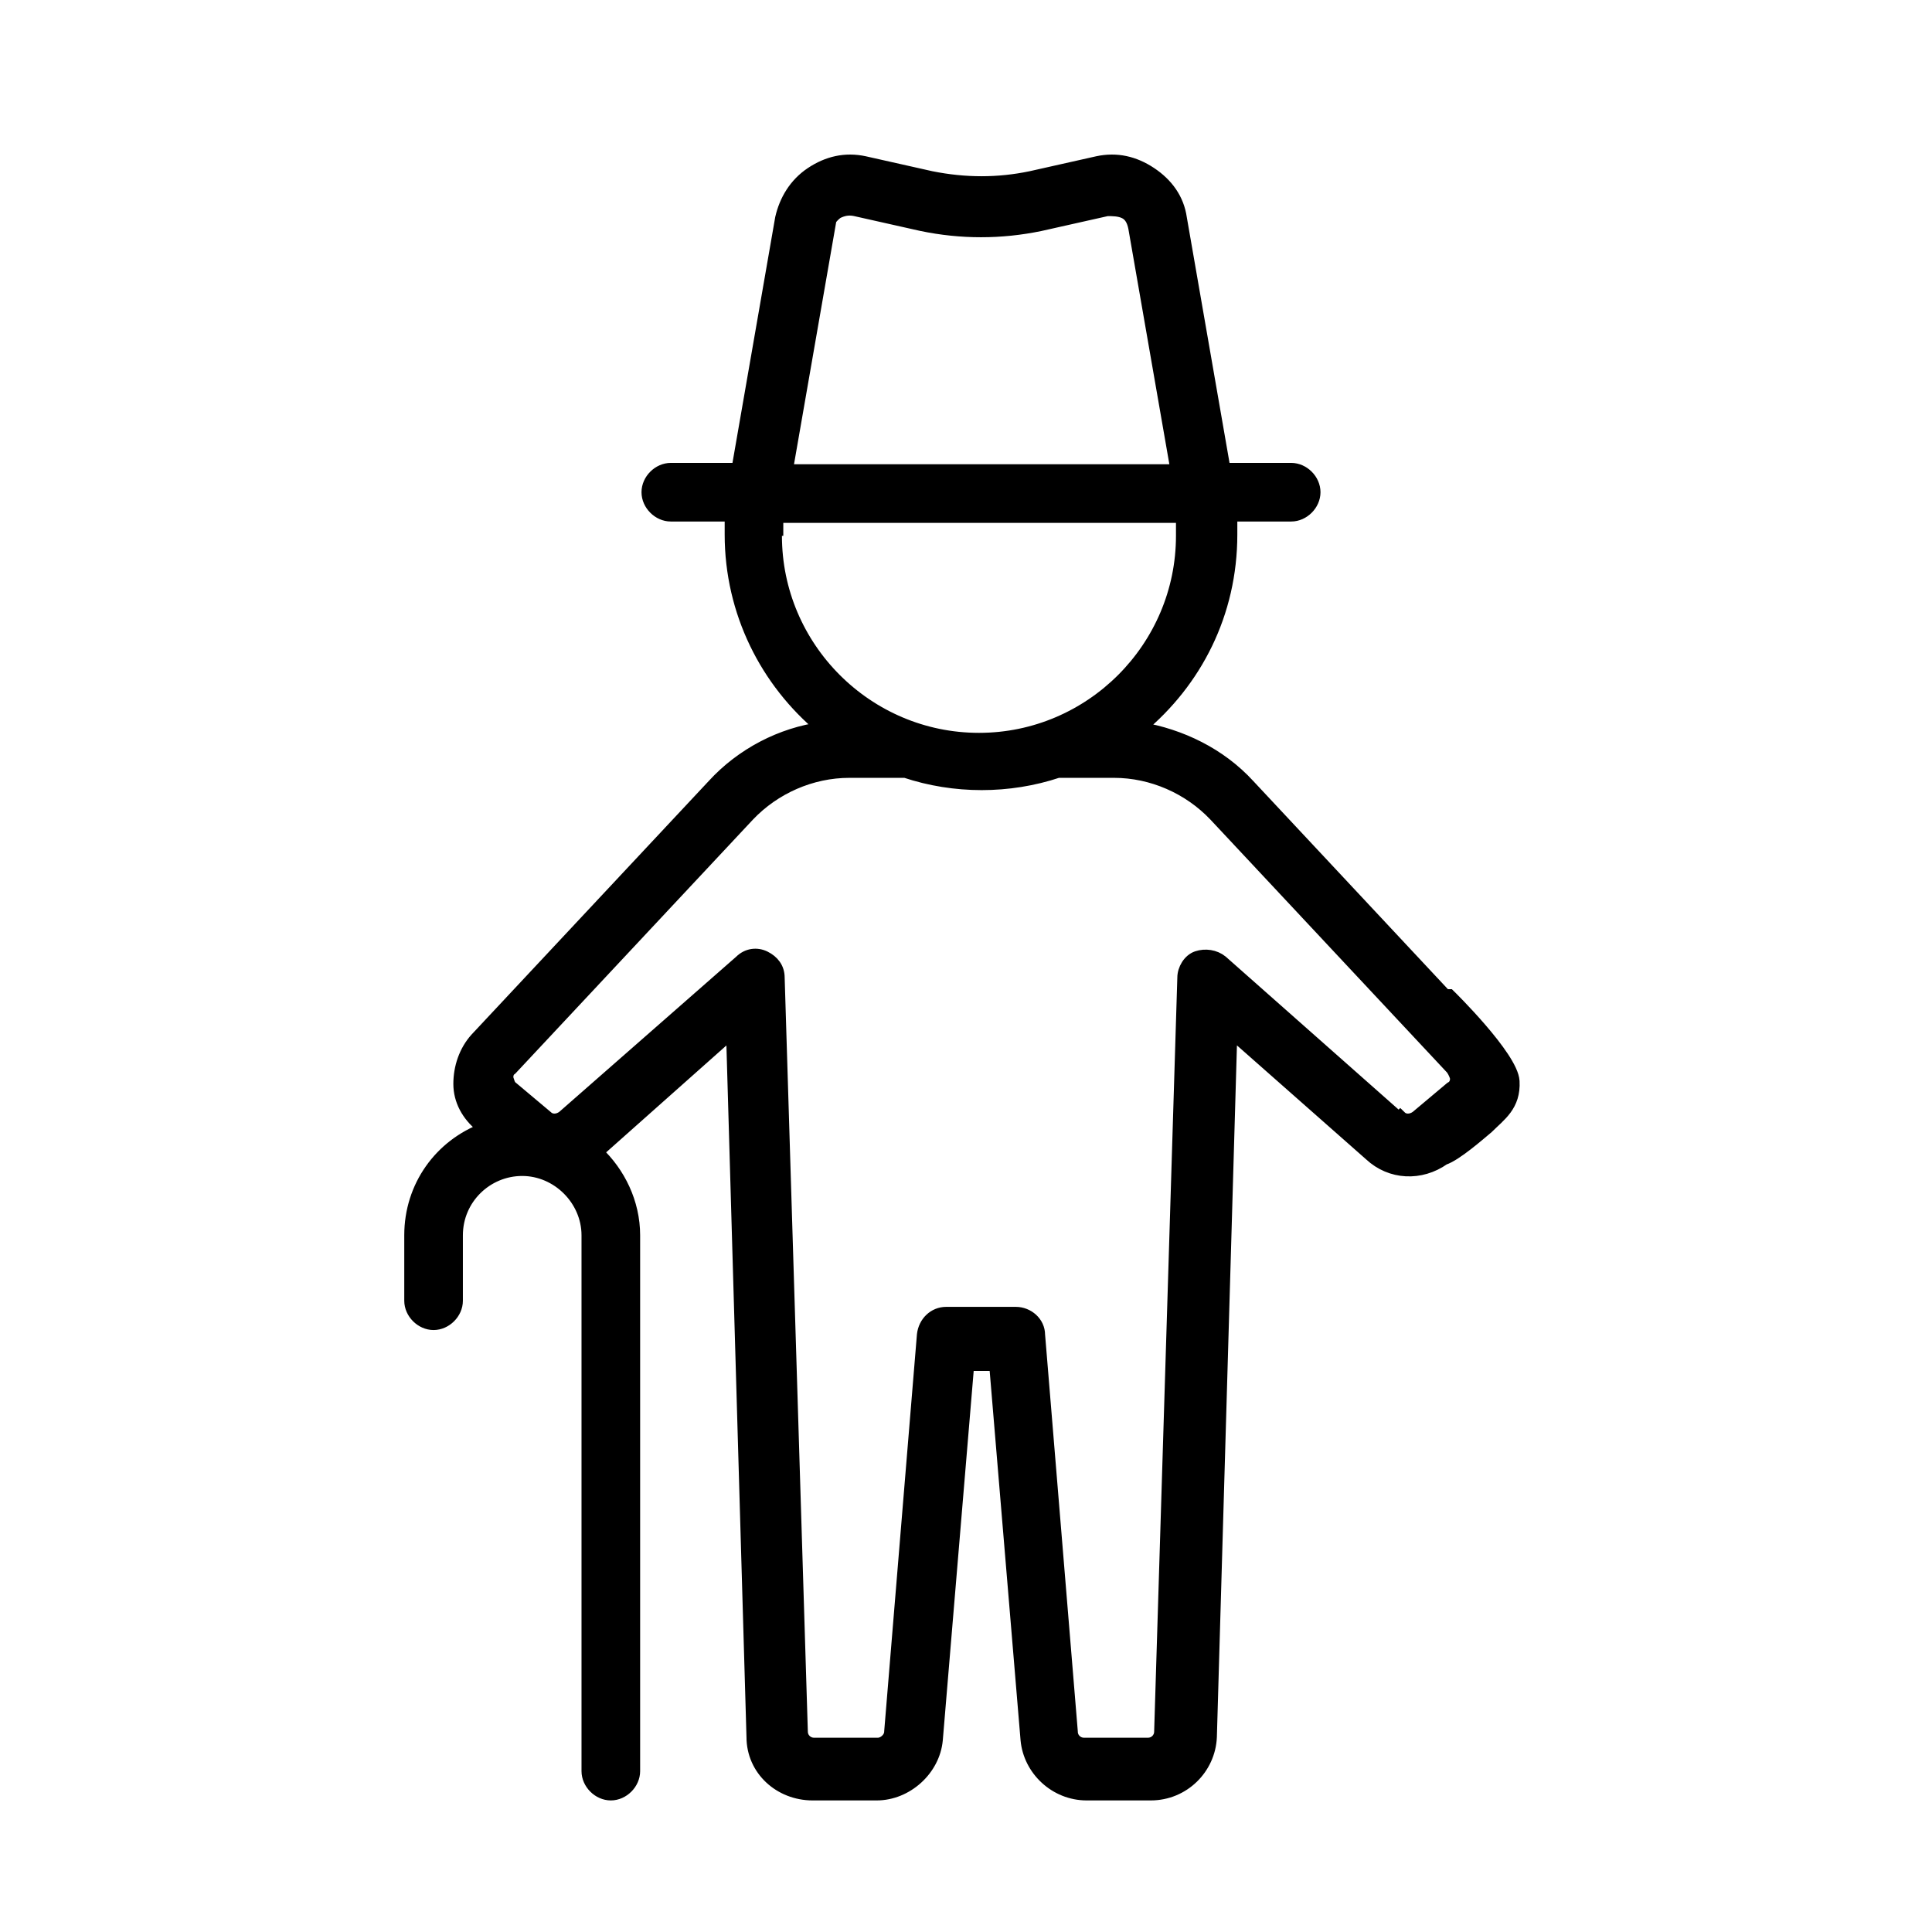
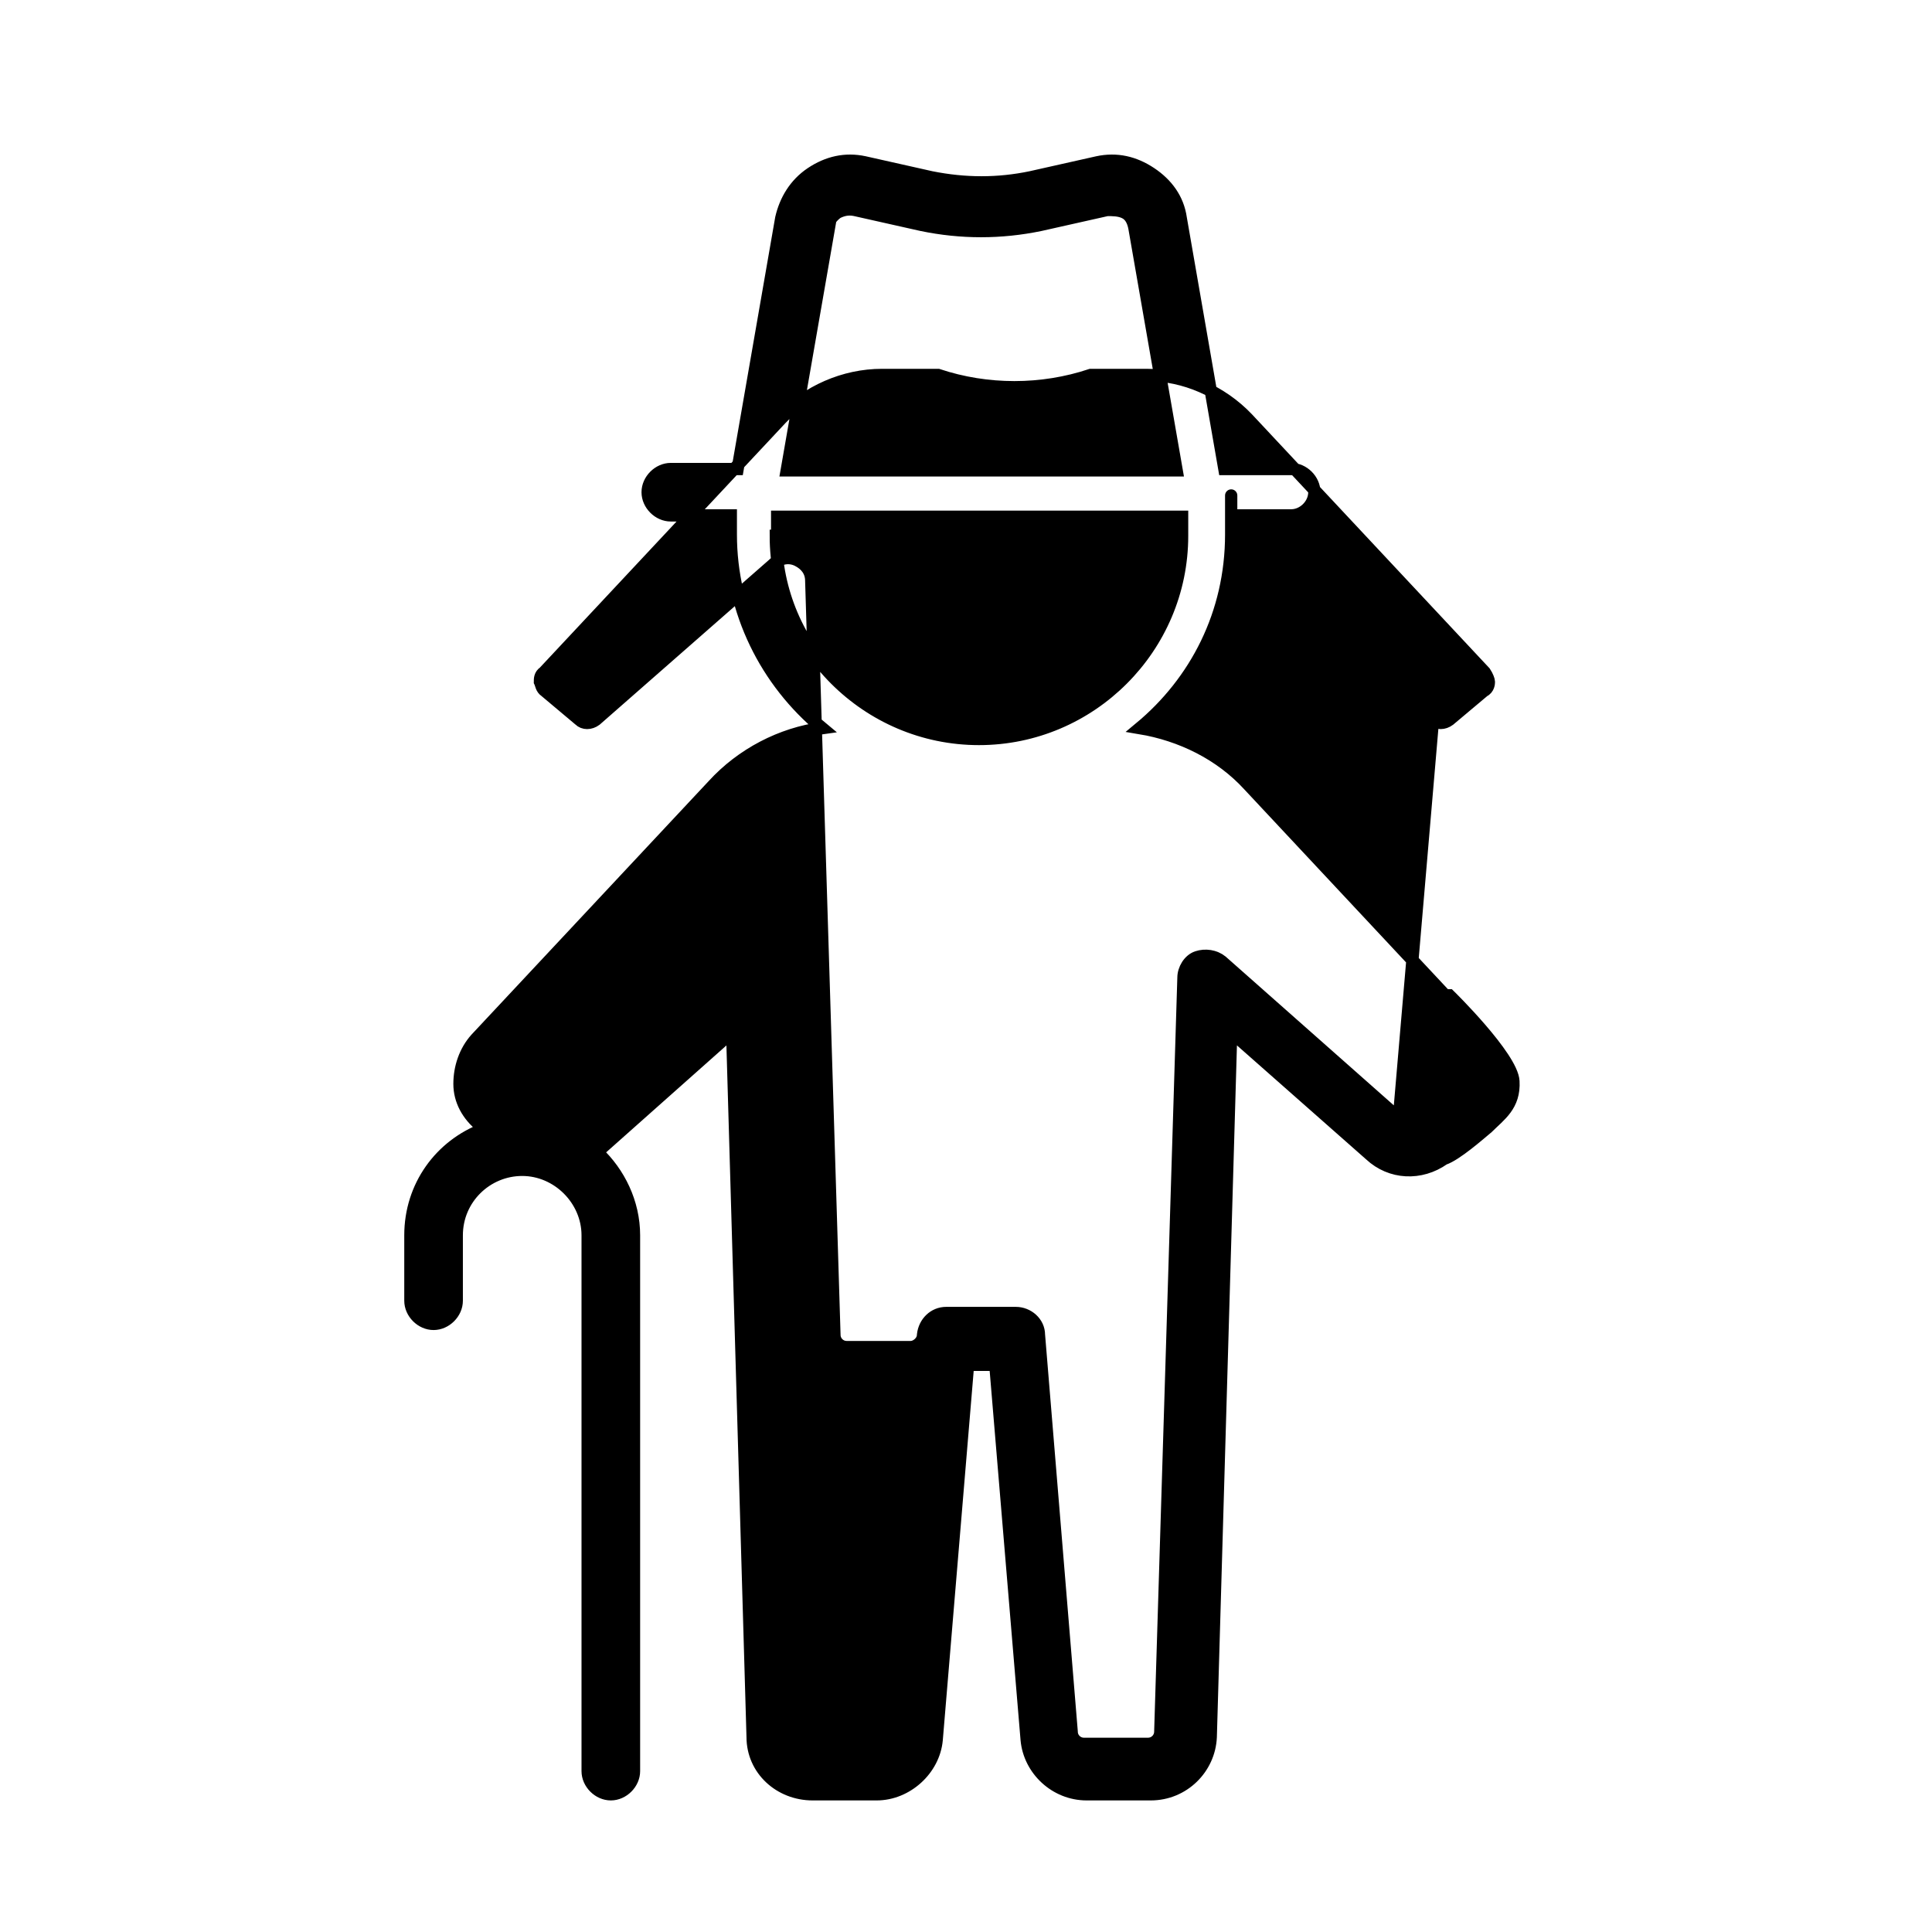
<svg xmlns="http://www.w3.org/2000/svg" id="Livello_1" version="1.1" viewBox="0 0 141.7 141.7">
  <defs>
    <style>
      .st0 {
        stroke: #000;
        stroke-miterlimit: 10;
        stroke-width: .9px;
      }
    </style>
  </defs>
  <g id="Livello_9">
-     <path class="st0" d="M106,73l-14.4-15.4c-2.1-2.3-5-3.7-8-4.2,4.1-3.4,6.7-8.4,6.7-14.2s0-.9,0-1.4h4.4c.9,0,1.7-.8,1.7-1.7s-.8-1.7-1.7-1.7h-4.9l-3.2-18.4c-.2-1.4-1-2.5-2.2-3.3s-2.5-1.1-3.9-.8l-4.9,1.1c-2.4.5-4.8.5-7.3,0l-4.9-1.1c-1.4-.3-2.7,0-3.9.8s-1.9,2-2.2,3.3l-3.2,18.4h-4.9c-.9,0-1.7.8-1.7,1.7s.8,1.7,1.7,1.7h4.4v1.4c0,5.7,2.6,10.8,6.7,14.2-3,.4-5.9,1.9-8,4.2l-17.4,18.6c-.8.9-1.2,2.1-1.2,3.3s.6,2.3,1.6,3.1l.2.2c-3.2,1.2-5.4,4.2-5.4,7.8v4.8c0,.9.8,1.7,1.7,1.7s1.7-.8,1.7-1.7v-4.8c0-2.7,2.2-4.8,4.8-4.8s4.8,2.2,4.8,4.8v39.3c0,.9.8,1.7,1.7,1.7s1.7-.8,1.7-1.7v-39.3c0-2.4-1.1-4.6-2.7-6.1l9.9-8.8,1.5,51.7c0,2.4,2,4.2,4.4,4.2h4.7c2.2,0,4.2-1.8,4.4-4l2.3-27.5h2l2.3,27.5c.2,2.2,2.1,4,4.4,4h4.7c2.4,0,4.3-1.9,4.4-4.2l1.5-51.7,10.2,9c1.5,1.4,3.7,1.5,5.4.3.9-.3,2.6-1.8,3.2-2.3.9-.9,2-1.6,1.9-3.4s-4.7-6.3-4.7-6.3h-.3ZM60.7,16.7c0-.4.3-.8.7-1.1.4-.2.8-.3,1.3-.2l4.9,1.1c2.9.6,5.8.6,8.7,0l4.9-1.1c.4,0,.9,0,1.3.2s.6.6.7,1.1l3.1,17.8h-28.6l3.1-17.8h0ZM57,39.3v-1.4h29.7v1.4c0,8.2-6.7,14.9-14.9,14.9s-14.9-6.7-14.9-14.9h.1ZM102.6,82l-13-11.5c-.5-.4-1.2-.5-1.8-.3s-1,.9-1,1.5l-1.7,55.3c0,.5-.4.9-.9.9h-4.7c-.5,0-.9-.4-.9-.9l-2.4-29.1c0-.9-.8-1.6-1.7-1.6h-5.1c-.9,0-1.6.7-1.7,1.6l-2.4,29.1c0,.5-.5.9-.9.9h-4.7c-.5,0-.9-.4-.9-.9l-1.7-55.3c0-.7-.4-1.2-1-1.5s-1.3-.2-1.8.3l-13,11.4c-.4.3-.9.3-1.2,0l-2.5-2.1c-.3-.2-.3-.5-.4-.7,0-.2,0-.5.3-.7l17.4-18.6c1.9-2,4.6-3.2,7.4-3.2h4.1c1.8.6,3.7.9,5.6.9s3.8-.3,5.6-.9h4.1c2.8,0,5.5,1.2,7.4,3.2l17.4,18.6c.2.3.3.6.3.7s0,.5-.4.7l-2.5,2.1c-.4.3-.9.3-1.2,0h0Z" />
+     <path class="st0" d="M106,73l-14.4-15.4c-2.1-2.3-5-3.7-8-4.2,4.1-3.4,6.7-8.4,6.7-14.2s0-.9,0-1.4h4.4c.9,0,1.7-.8,1.7-1.7s-.8-1.7-1.7-1.7h-4.9l-3.2-18.4c-.2-1.4-1-2.5-2.2-3.3s-2.5-1.1-3.9-.8l-4.9,1.1c-2.4.5-4.8.5-7.3,0l-4.9-1.1c-1.4-.3-2.7,0-3.9.8s-1.9,2-2.2,3.3l-3.2,18.4h-4.9c-.9,0-1.7.8-1.7,1.7s.8,1.7,1.7,1.7h4.4v1.4c0,5.7,2.6,10.8,6.7,14.2-3,.4-5.9,1.9-8,4.2l-17.4,18.6c-.8.9-1.2,2.1-1.2,3.3s.6,2.3,1.6,3.1l.2.2c-3.2,1.2-5.4,4.2-5.4,7.8v4.8c0,.9.8,1.7,1.7,1.7s1.7-.8,1.7-1.7v-4.8c0-2.7,2.2-4.8,4.8-4.8s4.8,2.2,4.8,4.8v39.3c0,.9.8,1.7,1.7,1.7s1.7-.8,1.7-1.7v-39.3c0-2.4-1.1-4.6-2.7-6.1l9.9-8.8,1.5,51.7c0,2.4,2,4.2,4.4,4.2h4.7c2.2,0,4.2-1.8,4.4-4l2.3-27.5h2l2.3,27.5c.2,2.2,2.1,4,4.4,4h4.7c2.4,0,4.3-1.9,4.4-4.2l1.5-51.7,10.2,9c1.5,1.4,3.7,1.5,5.4.3.9-.3,2.6-1.8,3.2-2.3.9-.9,2-1.6,1.9-3.4s-4.7-6.3-4.7-6.3h-.3ZM60.7,16.7c0-.4.3-.8.7-1.1.4-.2.8-.3,1.3-.2l4.9,1.1c2.9.6,5.8.6,8.7,0l4.9-1.1c.4,0,.9,0,1.3.2s.6.6.7,1.1l3.1,17.8h-28.6l3.1-17.8h0ZM57,39.3v-1.4h29.7v1.4c0,8.2-6.7,14.9-14.9,14.9s-14.9-6.7-14.9-14.9h.1ZM102.6,82l-13-11.5c-.5-.4-1.2-.5-1.8-.3s-1,.9-1,1.5l-1.7,55.3c0,.5-.4.9-.9.9h-4.7c-.5,0-.9-.4-.9-.9l-2.4-29.1c0-.9-.8-1.6-1.7-1.6h-5.1c-.9,0-1.6.7-1.7,1.6c0,.5-.5.9-.9.9h-4.7c-.5,0-.9-.4-.9-.9l-1.7-55.3c0-.7-.4-1.2-1-1.5s-1.3-.2-1.8.3l-13,11.4c-.4.3-.9.3-1.2,0l-2.5-2.1c-.3-.2-.3-.5-.4-.7,0-.2,0-.5.3-.7l17.4-18.6c1.9-2,4.6-3.2,7.4-3.2h4.1c1.8.6,3.7.9,5.6.9s3.8-.3,5.6-.9h4.1c2.8,0,5.5,1.2,7.4,3.2l17.4,18.6c.2.3.3.6.3.7s0,.5-.4.7l-2.5,2.1c-.4.3-.9.3-1.2,0h0Z" />
  </g>
</svg>